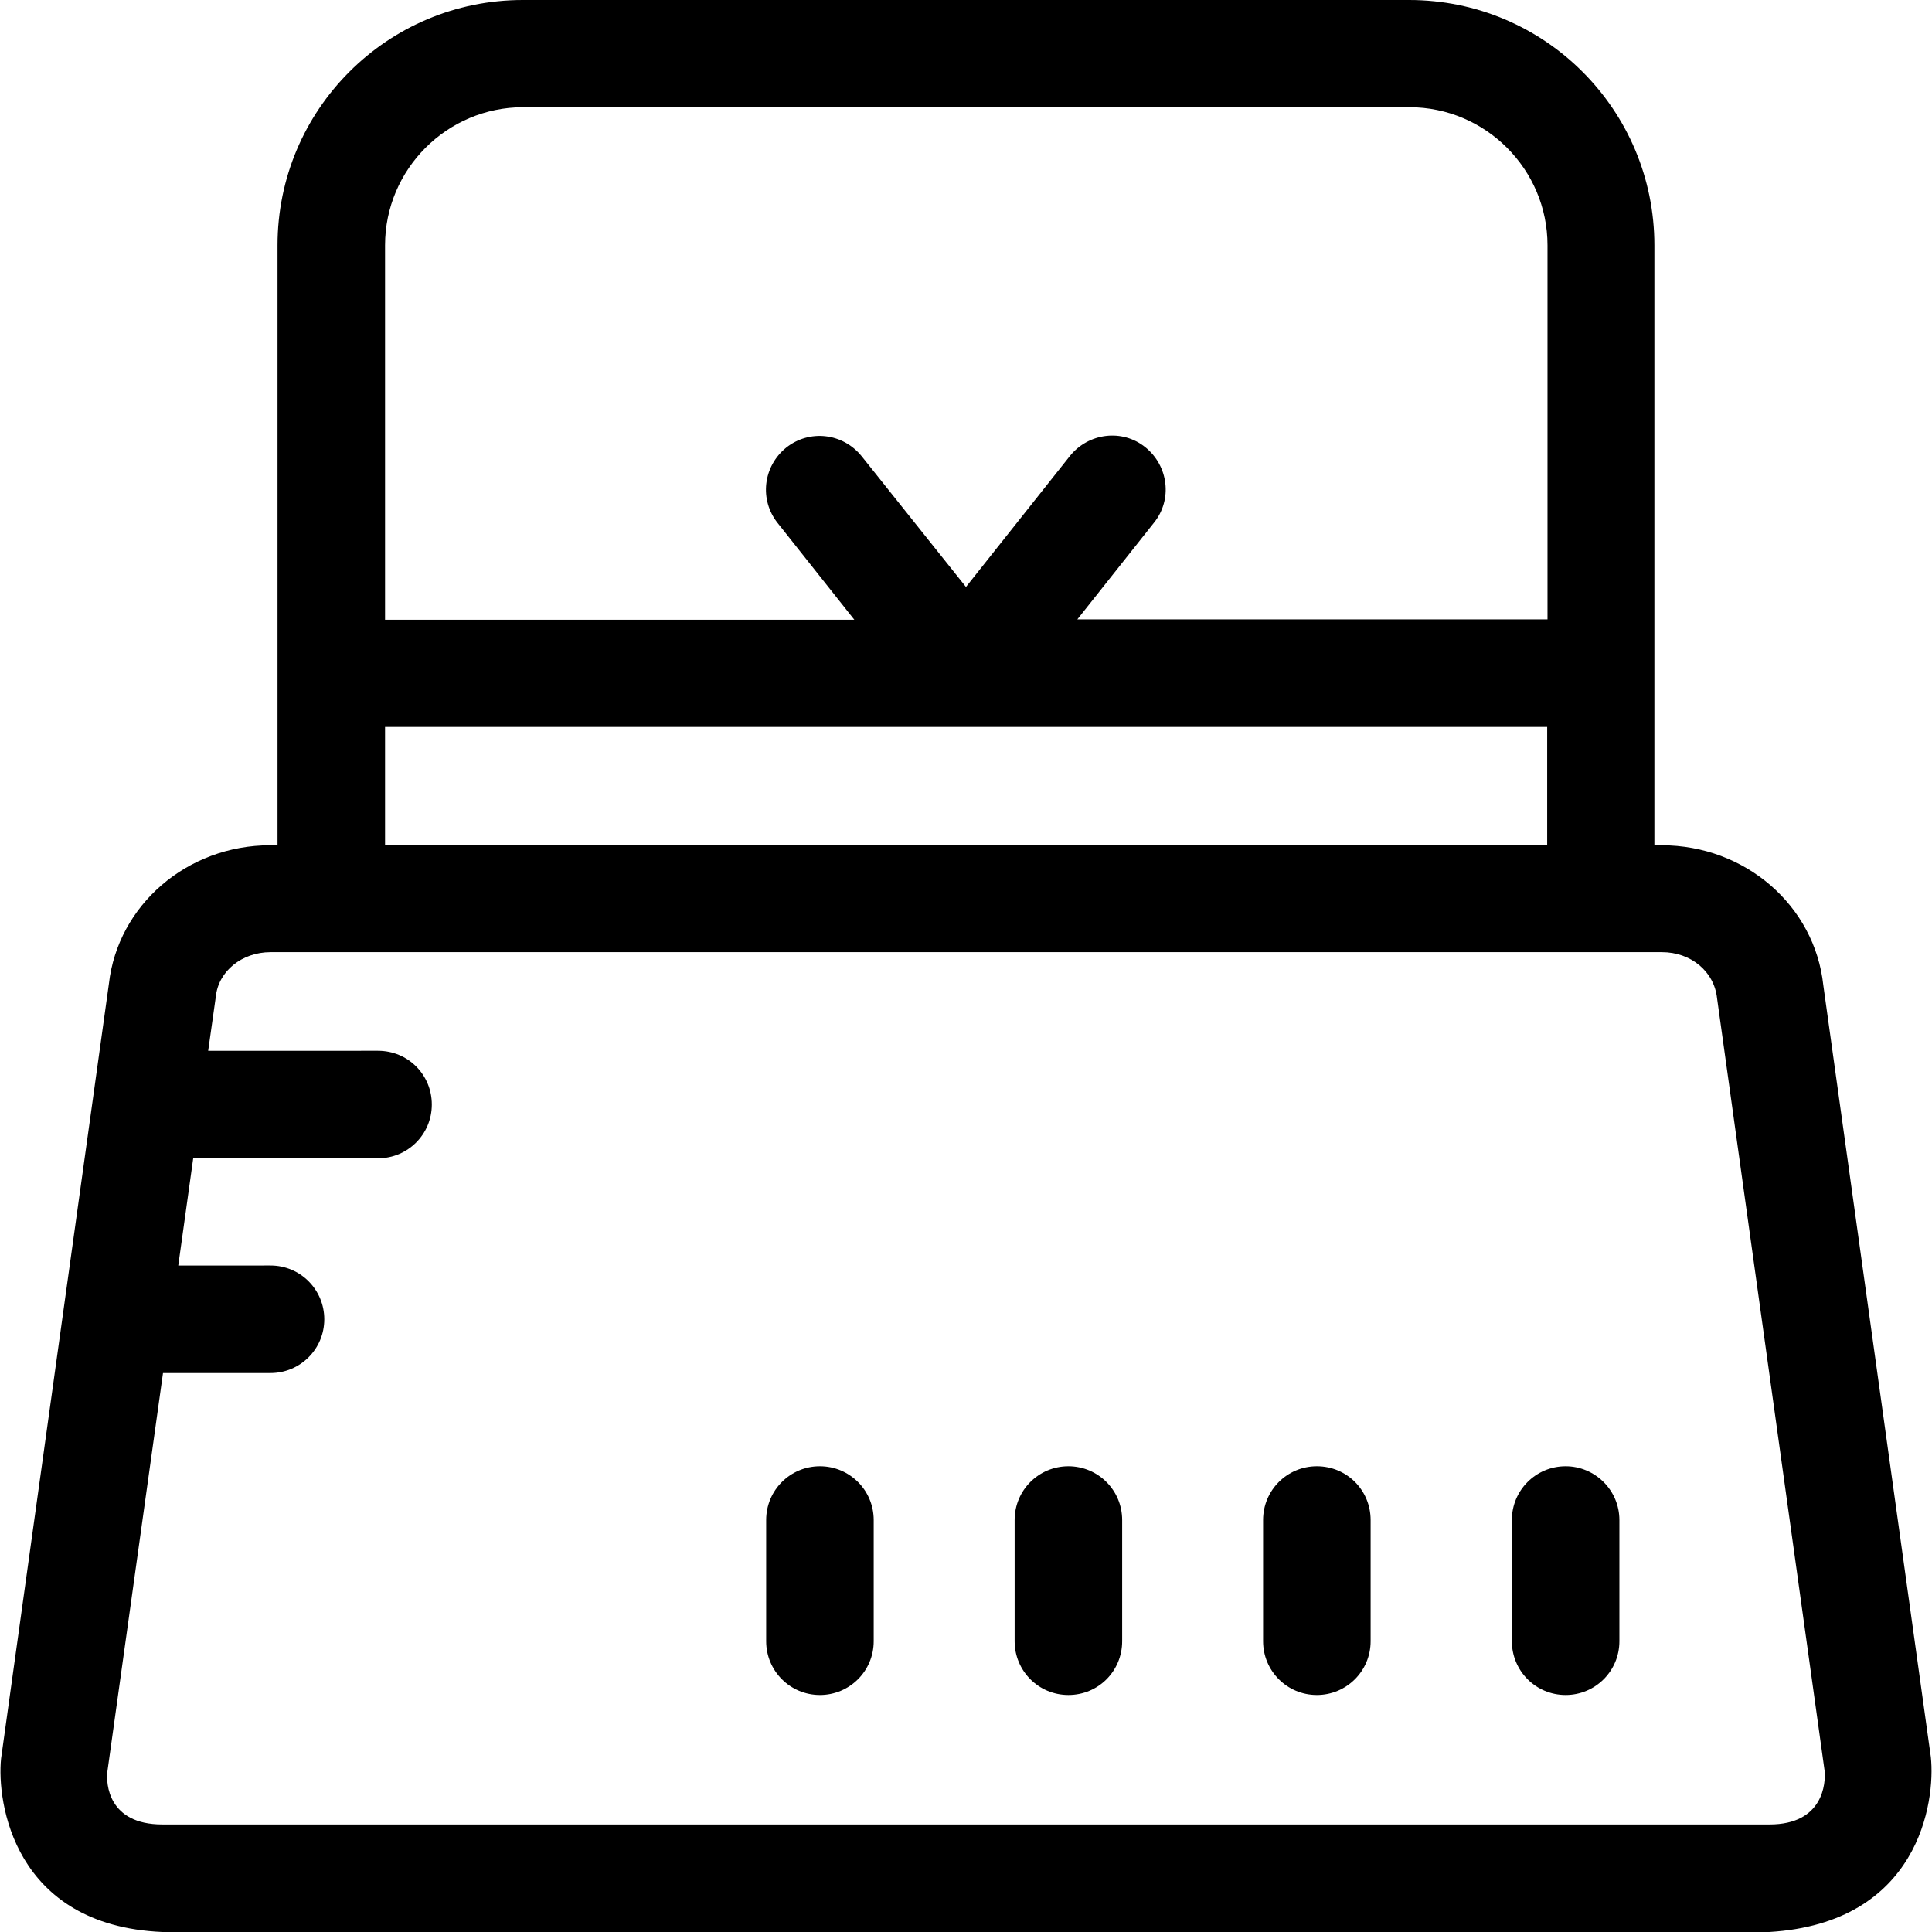
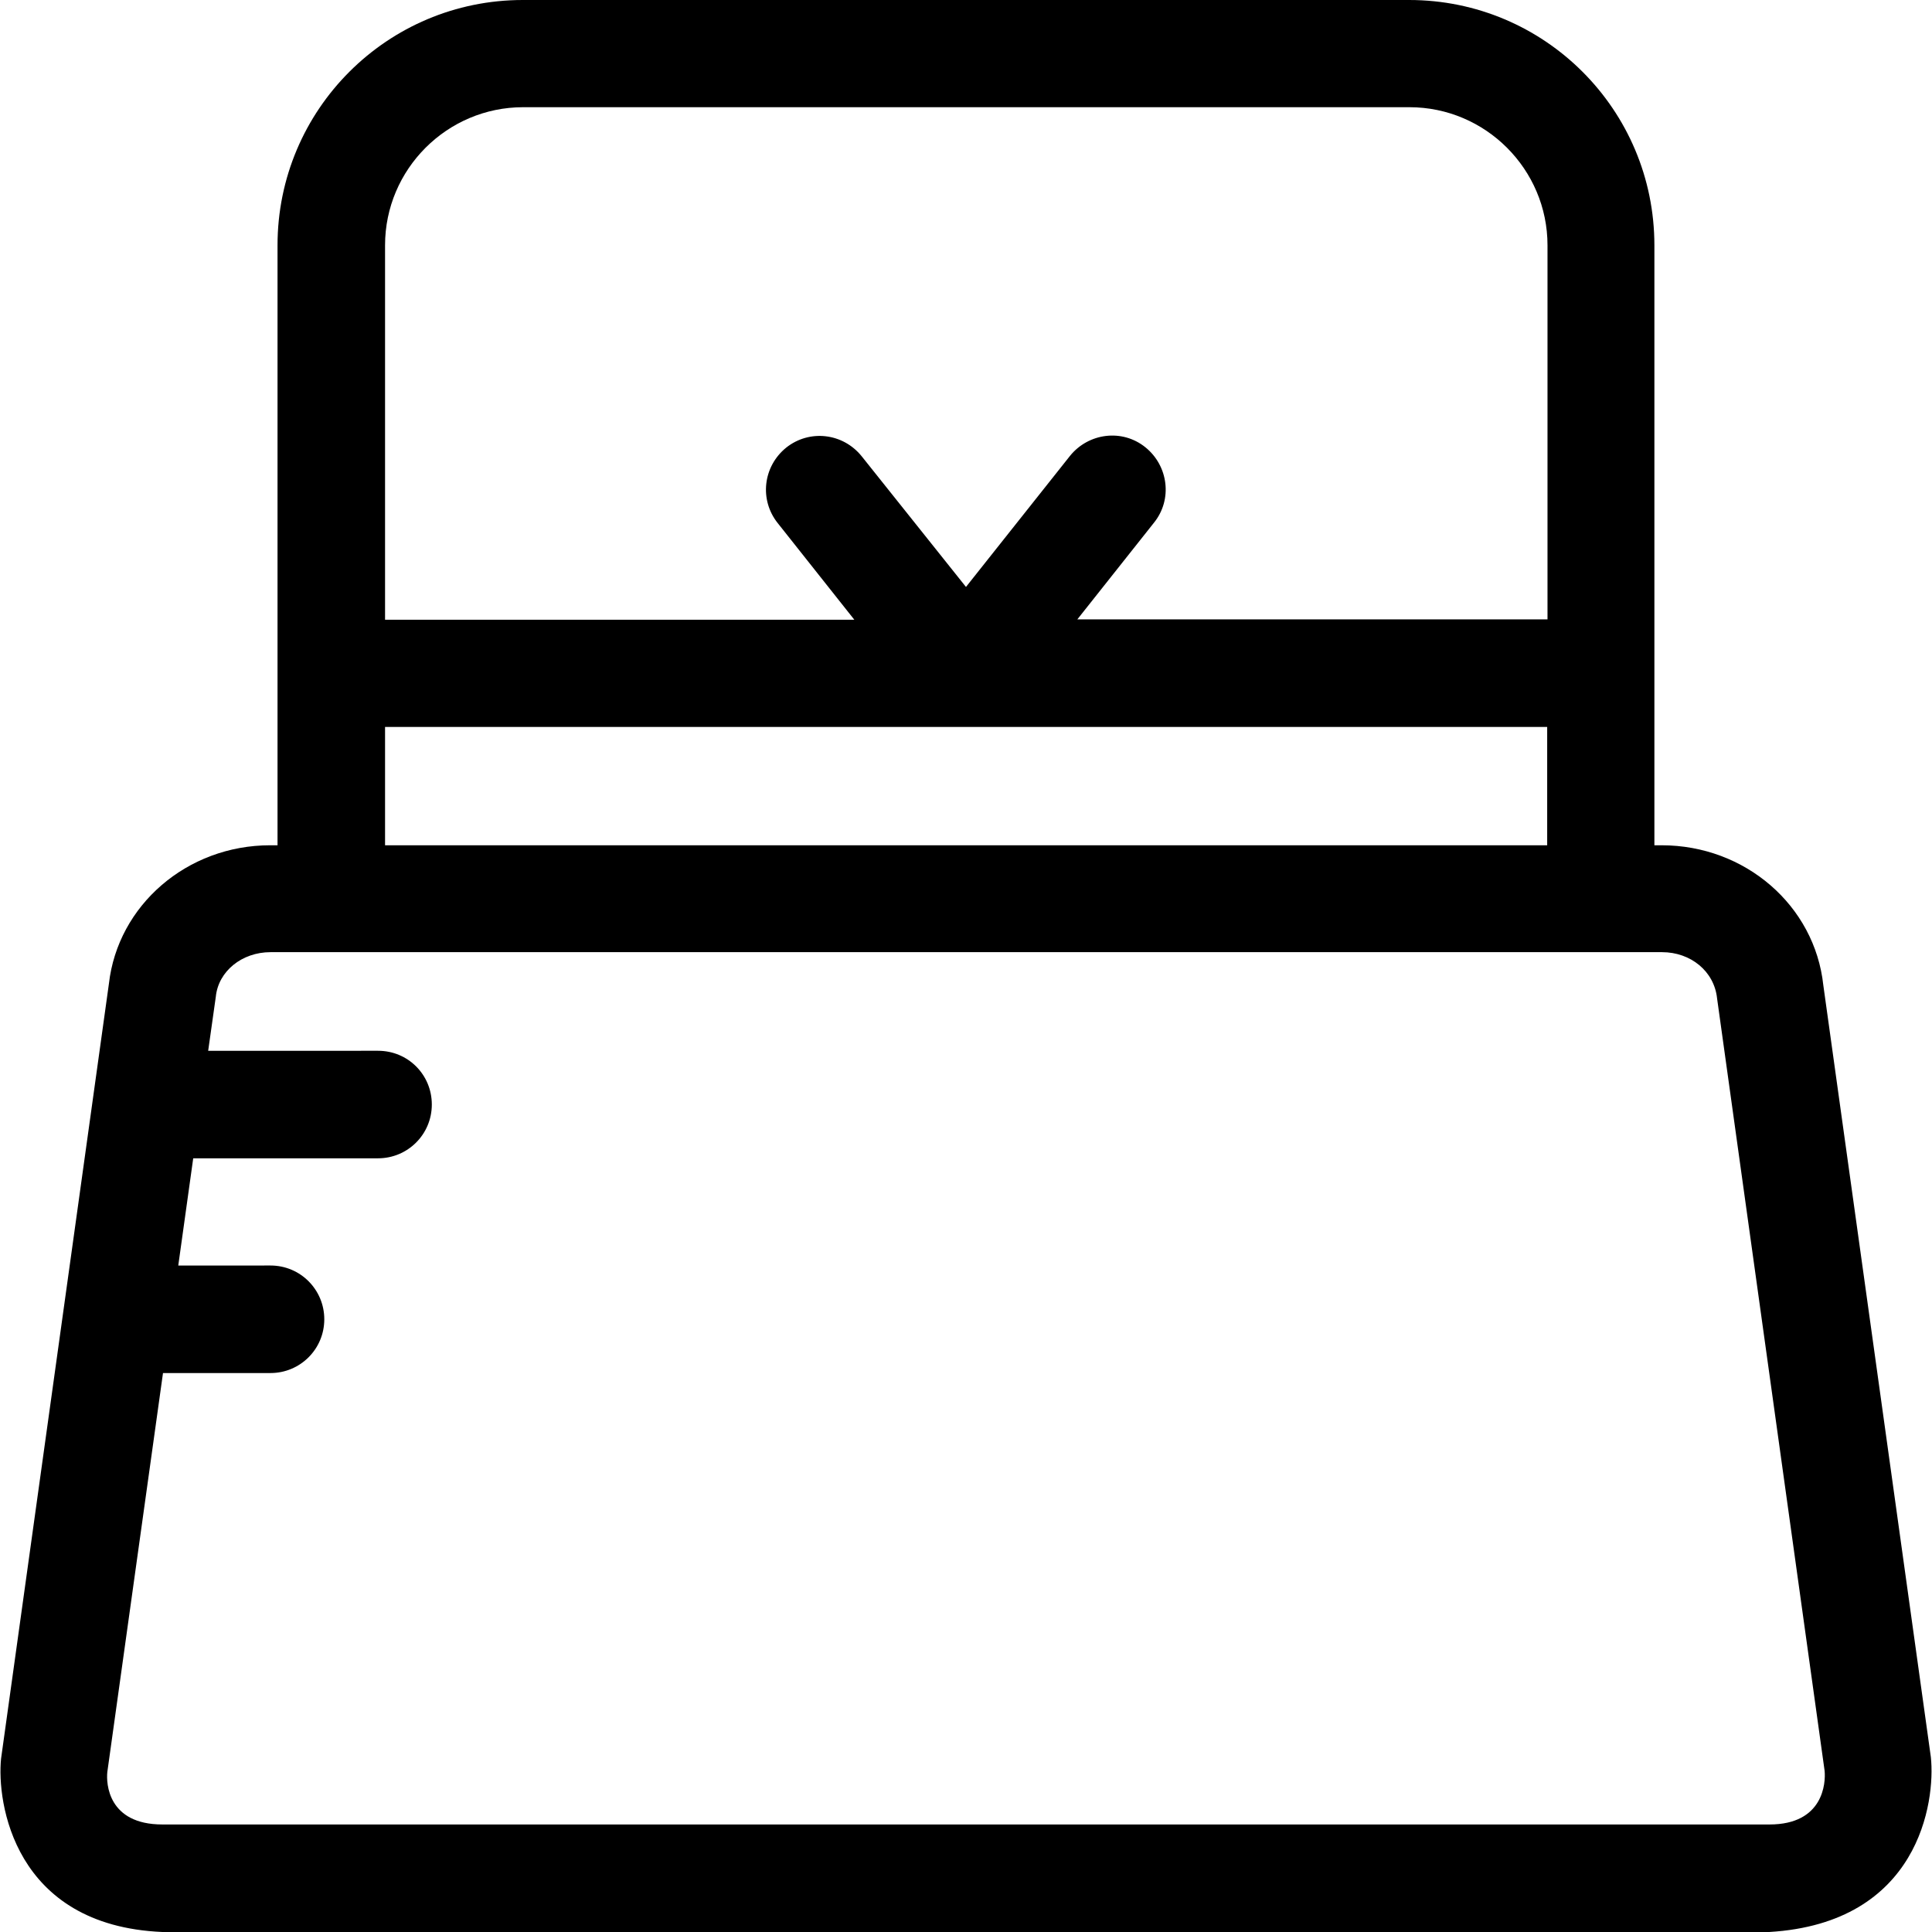
<svg xmlns="http://www.w3.org/2000/svg" version="1.1" id="Layer_1" x="0px" y="0px" viewBox="0 0 392.598 392.598" style="enable-background:new 0 0 392.598 392.598;" xml:space="preserve">
  <g>
    <g>
      <path d="M392.363,357.042L370.513,200.21c-1.745-16.226-15.903-28.444-32.84-28.444h-1.487V49.842    C336.185,22.303,313.882,0,286.343,0H106.238C78.699,0,56.396,22.303,56.396,49.842v121.923h-1.487    c-16.937,0-30.966,12.218-32.776,28.121L0.218,357.366c-0.905,8.727,2.521,33.939,32.776,35.232h326.529    C389.971,390.788,393.333,366.093,392.363,357.042z M78.246,49.842c0-15.451,12.606-28.057,28.057-28.057h180.105    c15.451,0,28.057,12.606,28.057,28.057v76.024h-95.547l15.58-19.652c3.814-4.719,2.909-11.572-1.745-15.321    c-4.719-3.814-11.572-2.909-15.321,1.745l-21.139,26.634l-21.204-26.57c-3.814-4.719-10.602-5.495-15.321-1.745    c-4.719,3.814-5.495,10.602-1.745,15.321l15.58,19.653H78.246V49.842z M78.246,147.717H314.4v24.049H78.246V147.717z     M359.587,370.747H32.994c-11.055,0-11.442-8.339-11.184-10.667l11.313-81.067h21.85c6.012,0,10.925-4.849,10.925-10.925    c0-6.012-4.849-10.925-10.925-10.925H36.226l3.038-21.786h37.56c6.012,0,10.925-4.848,10.925-10.925s-4.848-10.925-10.925-10.925    H42.303l1.552-10.99c0.517-5.172,5.301-9.05,11.119-9.05h282.764c5.818,0,10.602,3.879,11.184,9.374l21.851,156.962    C371.03,362.343,370.513,370.747,359.587,370.747z" />
    </g>
  </g>
  <g>
    <g>
-       <path d="M166.618,297.956c-6.012,0-10.925,4.848-10.925,10.925v24.63c0,6.012,4.848,10.925,10.925,10.925    c6.012,0,10.925-4.848,10.925-10.925v-24.63C177.543,302.804,172.63,297.956,166.618,297.956z" />
-     </g>
+       </g>
  </g>
  <g>
    <g>
-       <path d="M217.107,297.956c-6.012,0-10.925,4.848-10.925,10.925v24.63c0,6.012,4.849,10.925,10.925,10.925    c6.077,0,10.925-4.848,10.925-10.925v-24.63C228.032,302.804,223.119,297.956,217.107,297.956z" />
-     </g>
+       </g>
  </g>
  <g>
    <g>
-       <path d="M267.596,297.956c-6.012,0-10.925,4.848-10.925,10.925v24.63c0,6.012,4.848,10.925,10.925,10.925    c6.012,0,10.925-4.848,10.925-10.925v-24.63C278.521,302.804,273.672,297.956,267.596,297.956z" />
-     </g>
+       </g>
  </g>
  <g>
    <g>
-       <path d="M318.149,297.956c-6.012,0-10.925,4.848-10.925,10.925v24.63c0,6.012,4.848,10.925,10.925,10.925    c6.012,0,10.925-4.848,10.925-10.925v-24.63C329.074,302.804,324.097,297.956,318.149,297.956z" />
-     </g>
+       </g>
  </g>
  <g>
</g>
  <g>
</g>
  <g>
</g>
  <g>
</g>
  <g>
</g>
  <g>
</g>
  <g>
</g>
  <g>
</g>
  <g>
</g>
  <g>
</g>
  <g>
</g>
  <g>
</g>
  <g>
</g>
  <g>
</g>
  <g>
</g>
</svg>